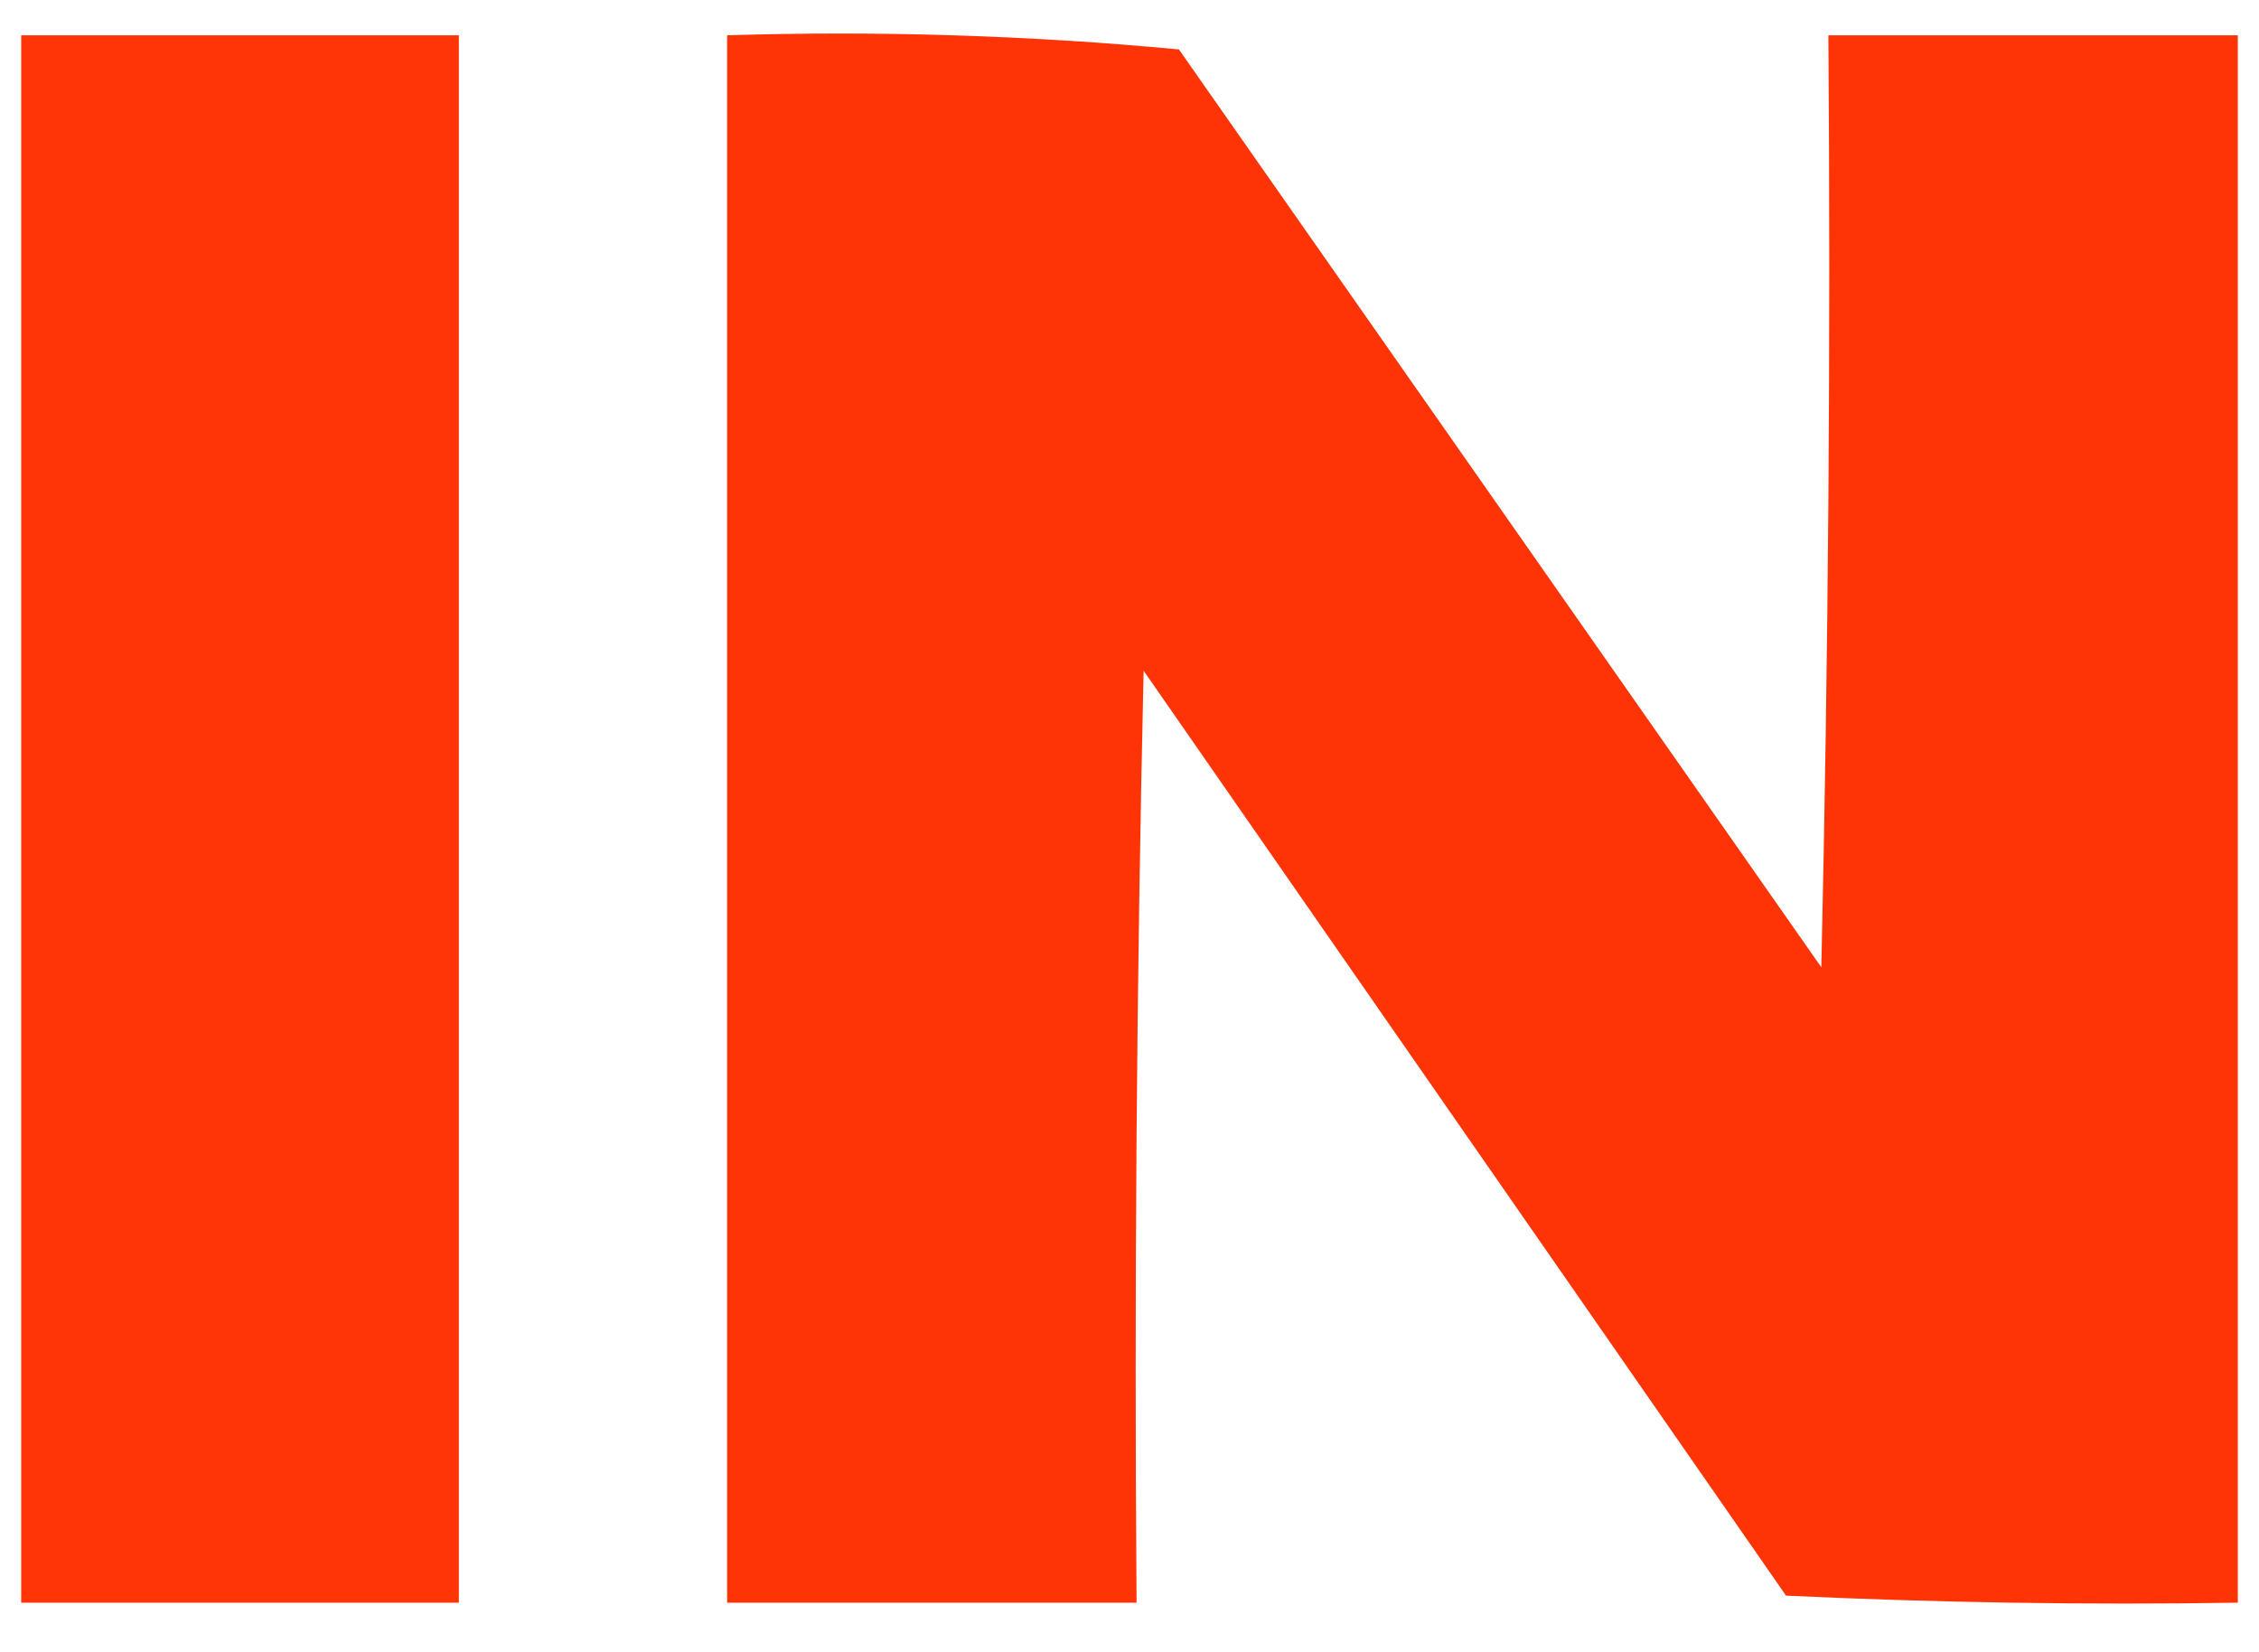
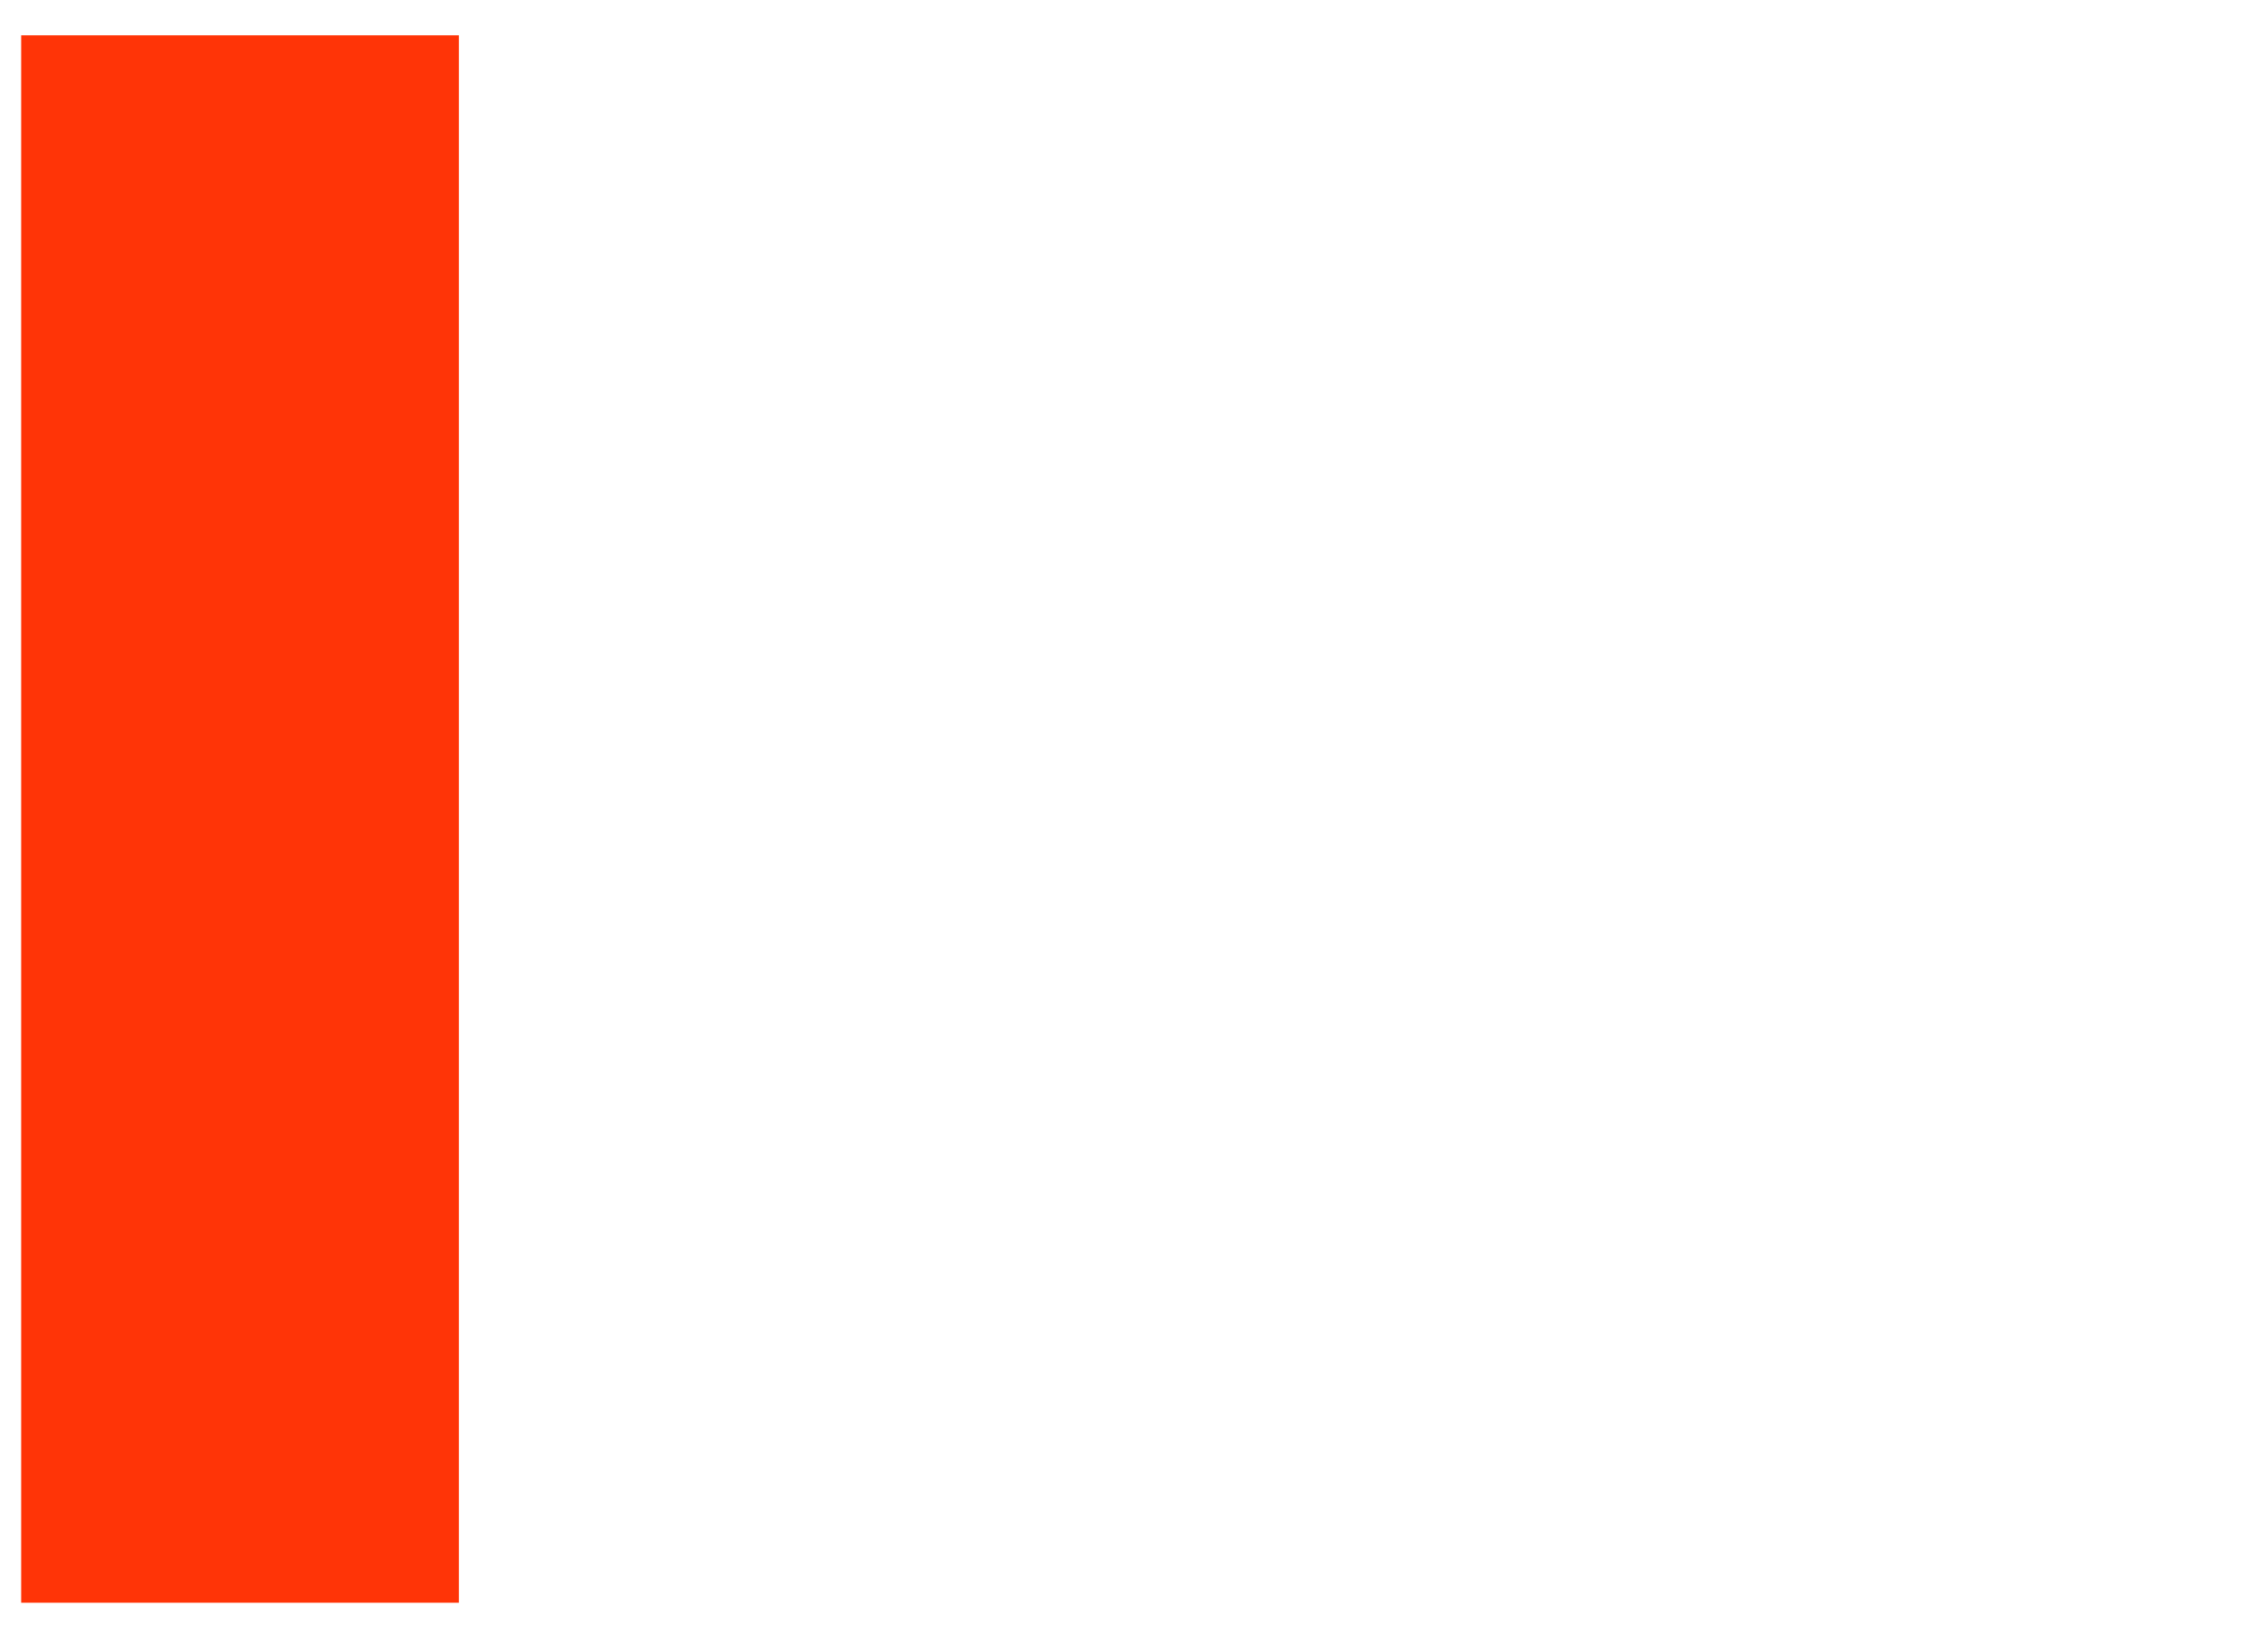
<svg xmlns="http://www.w3.org/2000/svg" version="1.1" width="160px" height="117px" style="shape-rendering:geometricPrecision; text-rendering:geometricPrecision; image-rendering:optimizeQuality; fill-rule:evenodd; clip-rule:evenodd">
  <g>
    <path style="opacity:0.97" fill="#ff2f00" d="M 1.5,2.5 C 11.833,2.5 22.167,2.5 32.5,2.5C 32.5,39.5 32.5,76.5 32.5,113.5C 22.167,113.5 11.833,113.5 1.5,113.5C 1.5,76.5 1.5,39.5 1.5,2.5 Z" />
  </g>
  <g>
-     <path style="opacity:0.975" fill="#ff2f00" d="M 51.5,2.5 C 62.187,2.168 72.854,2.501 83.5,3.5C 98.667,25.167 113.833,46.833 129,68.5C 129.5,46.502 129.667,24.503 129.5,2.5C 139.167,2.5 148.833,2.5 158.5,2.5C 158.5,39.5 158.5,76.5 158.5,113.5C 147.828,113.667 137.161,113.5 126.5,113C 111.333,91.167 96.167,69.333 81,47.5C 80.5,69.498 80.333,91.498 80.5,113.5C 70.833,113.5 61.167,113.5 51.5,113.5C 51.5,76.5 51.5,39.5 51.5,2.5 Z" />
-   </g>
+     </g>
</svg>